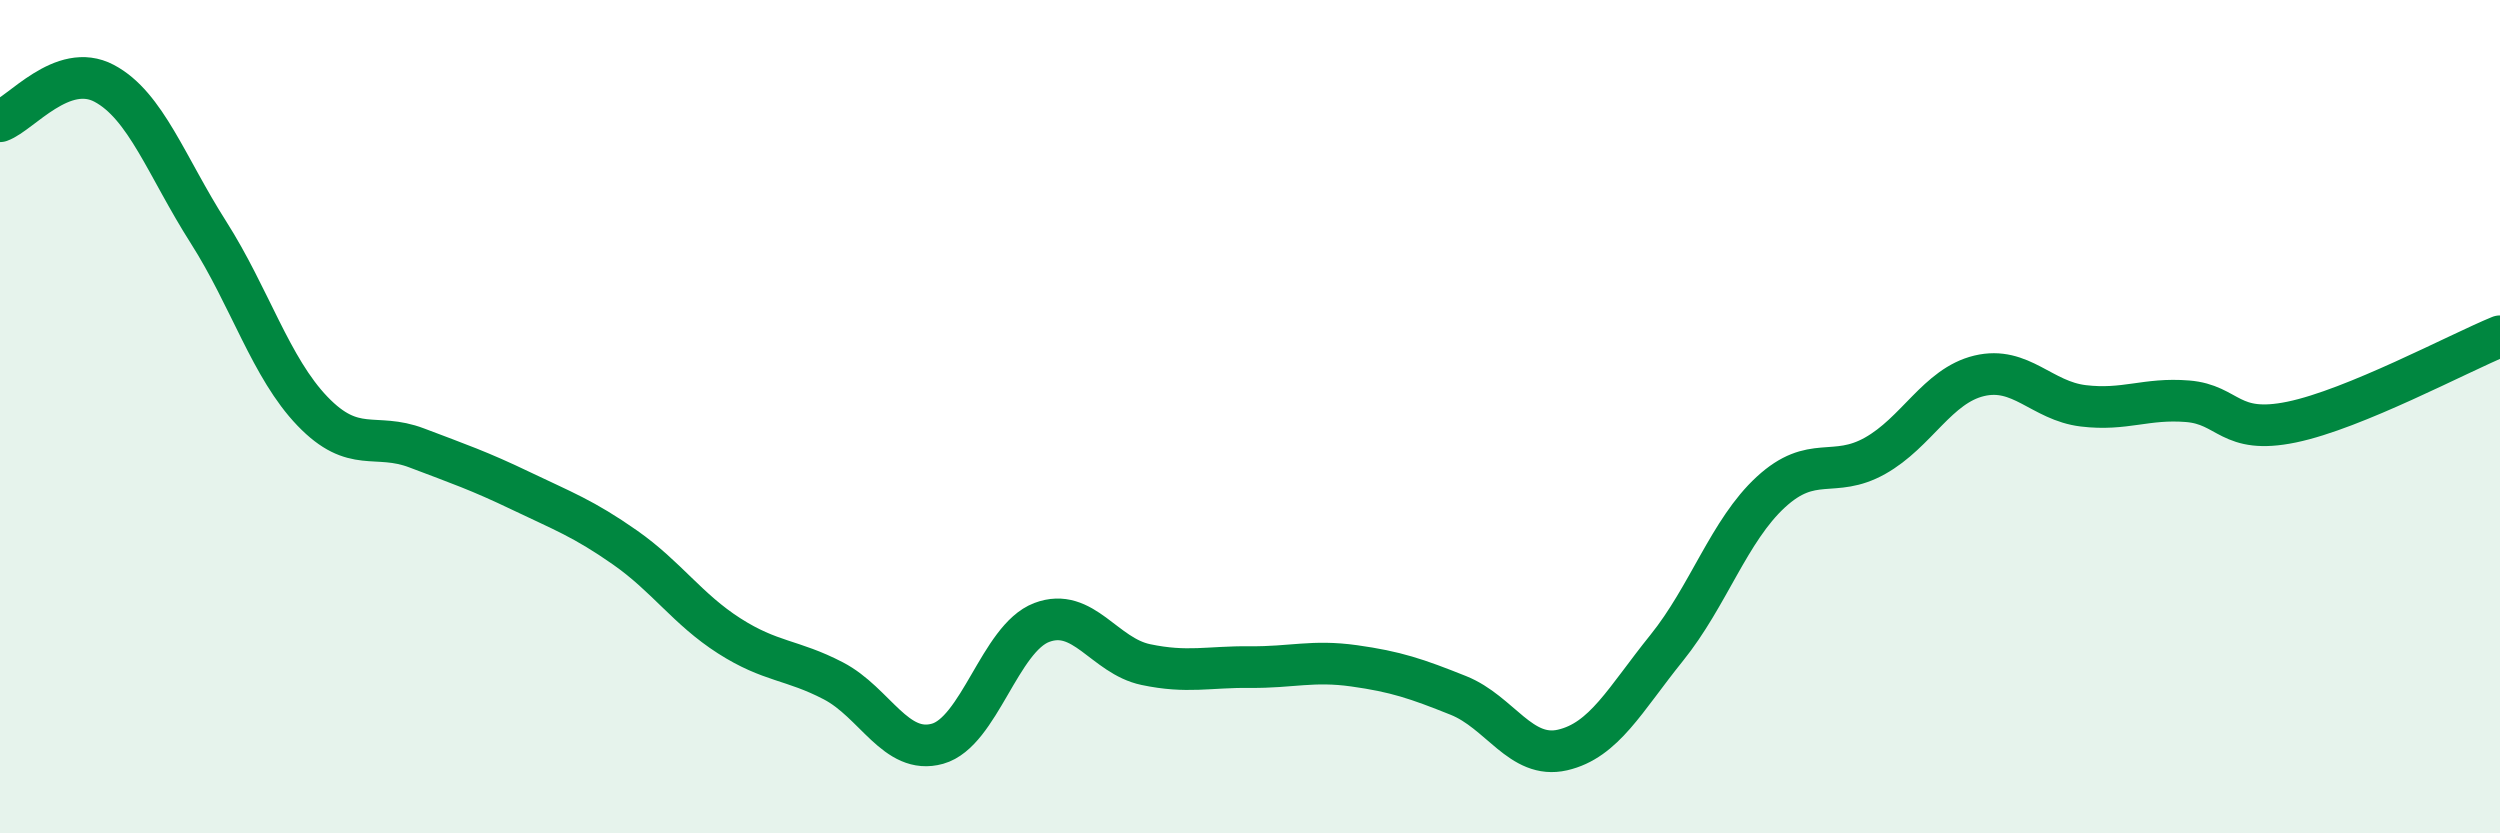
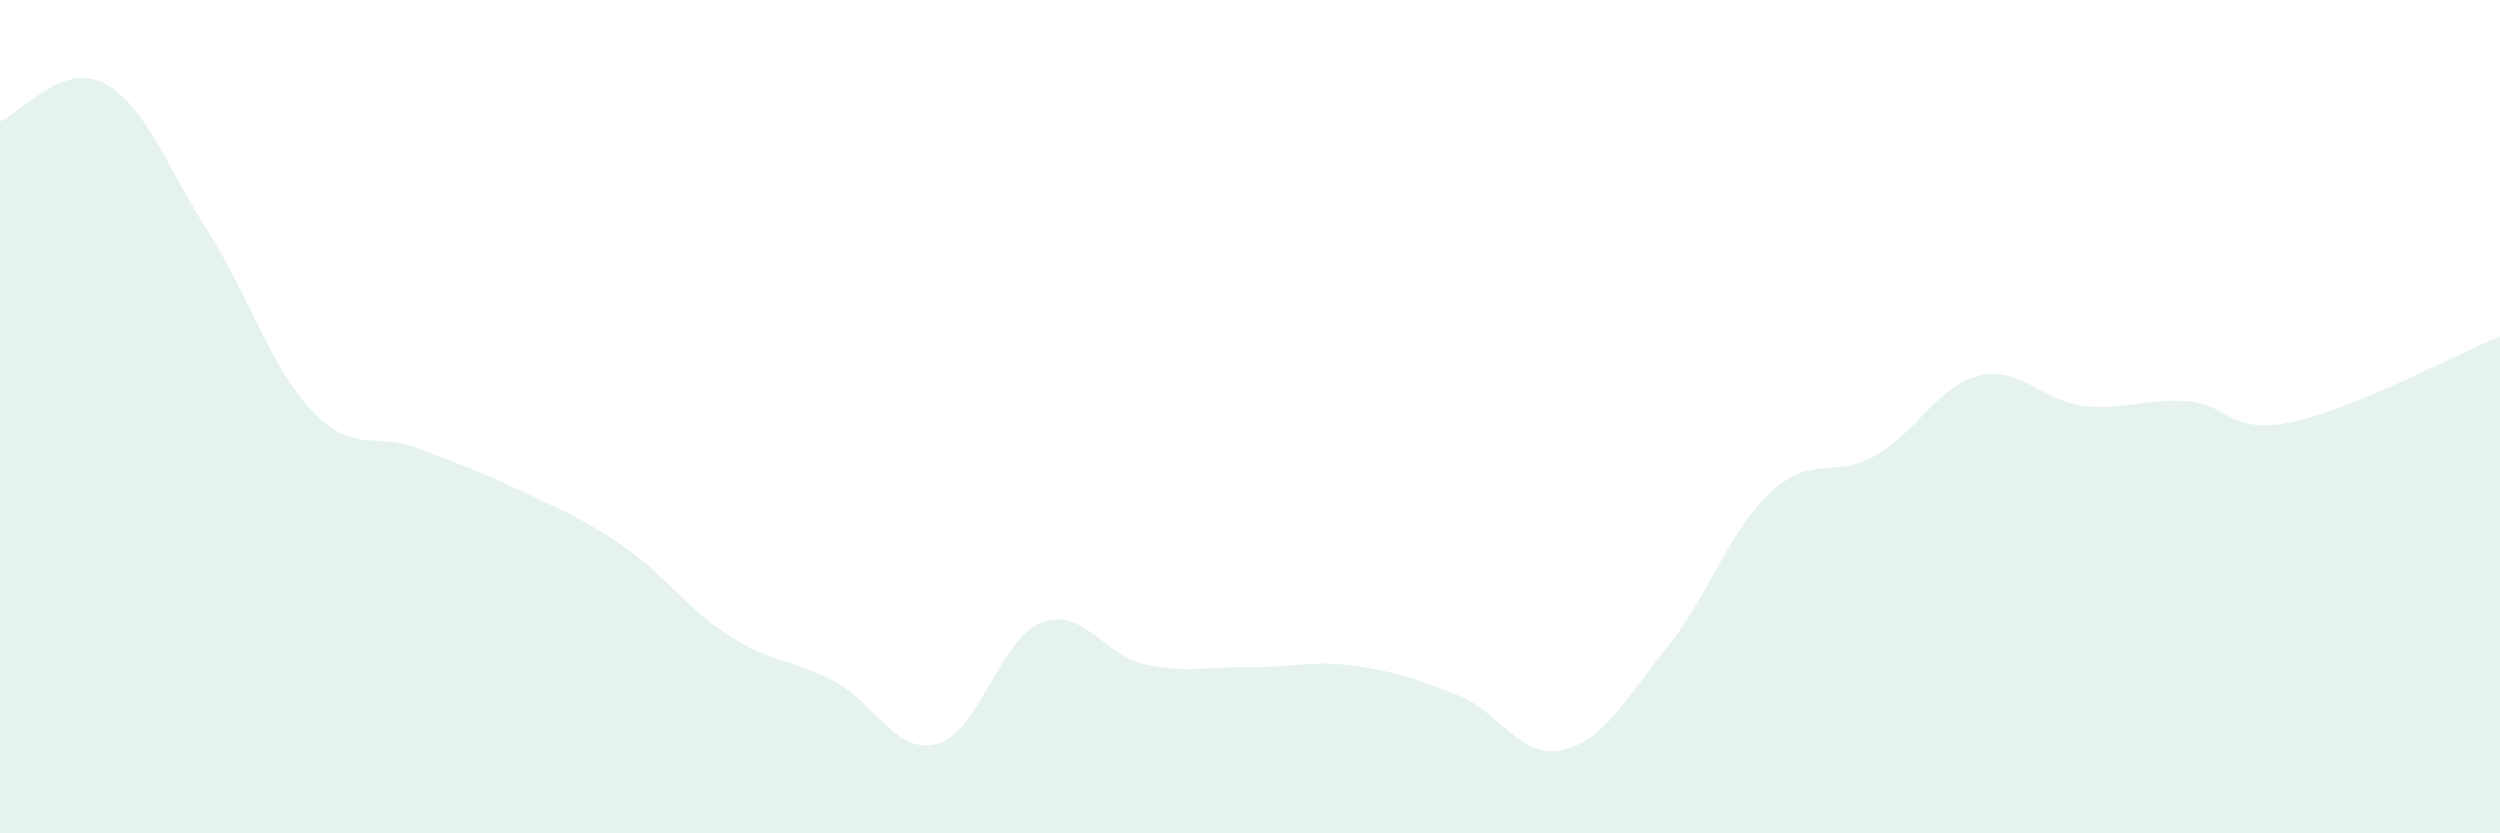
<svg xmlns="http://www.w3.org/2000/svg" width="60" height="20" viewBox="0 0 60 20">
  <path d="M 0,2.91 C 0.5,2.73 1.5,1.47 2.5,2 C 3.5,2.53 4,4 5,5.57 C 6,7.14 6.5,8.83 7.5,9.87 C 8.5,10.91 9,10.37 10,10.75 C 11,11.13 11.5,11.3 12.5,11.78 C 13.5,12.26 14,12.44 15,13.14 C 16,13.84 16.5,14.62 17.5,15.26 C 18.5,15.9 19,15.82 20,16.34 C 21,16.86 21.5,18.13 22.5,17.85 C 23.5,17.57 24,15.32 25,14.94 C 26,14.56 26.5,15.74 27.5,15.95 C 28.5,16.16 29,16 30,16.01 C 31,16.02 31.5,15.84 32.5,15.98 C 33.5,16.12 34,16.29 35,16.69 C 36,17.09 36.5,18.23 37.5,18 C 38.5,17.77 39,16.79 40,15.55 C 41,14.31 41.5,12.73 42.5,11.81 C 43.5,10.89 44,11.5 45,10.94 C 46,10.38 46.5,9.26 47.5,9.02 C 48.5,8.78 49,9.62 50,9.74 C 51,9.86 51.5,9.55 52.5,9.63 C 53.5,9.71 53.5,10.44 55,10.13 C 56.5,9.82 59,8.48 60,8.07L60 20L0 20Z" fill="#008740" opacity="0.1" stroke-linecap="round" stroke-linejoin="round" />
-   <path d="M 0,2.91 C 0.5,2.73 1.5,1.47 2.5,2 C 3.5,2.53 4,4 5,5.57 C 6,7.14 6.5,8.83 7.5,9.87 C 8.5,10.91 9,10.37 10,10.75 C 11,11.13 11.5,11.3 12.5,11.78 C 13.5,12.26 14,12.44 15,13.14 C 16,13.84 16.5,14.62 17.5,15.26 C 18.5,15.9 19,15.82 20,16.34 C 21,16.86 21.5,18.13 22.5,17.85 C 23.5,17.57 24,15.32 25,14.94 C 26,14.56 26.5,15.74 27.5,15.95 C 28.5,16.16 29,16 30,16.01 C 31,16.02 31.5,15.84 32.5,15.98 C 33.5,16.12 34,16.29 35,16.69 C 36,17.09 36.5,18.23 37.5,18 C 38.5,17.77 39,16.79 40,15.55 C 41,14.31 41.5,12.73 42.5,11.81 C 43.5,10.89 44,11.5 45,10.94 C 46,10.38 46.5,9.26 47.5,9.02 C 48.5,8.78 49,9.62 50,9.74 C 51,9.86 51.5,9.55 52.5,9.63 C 53.5,9.71 53.5,10.44 55,10.13 C 56.5,9.82 59,8.48 60,8.07" stroke="#008740" stroke-width="1" fill="none" stroke-linecap="round" stroke-linejoin="round" />
</svg>